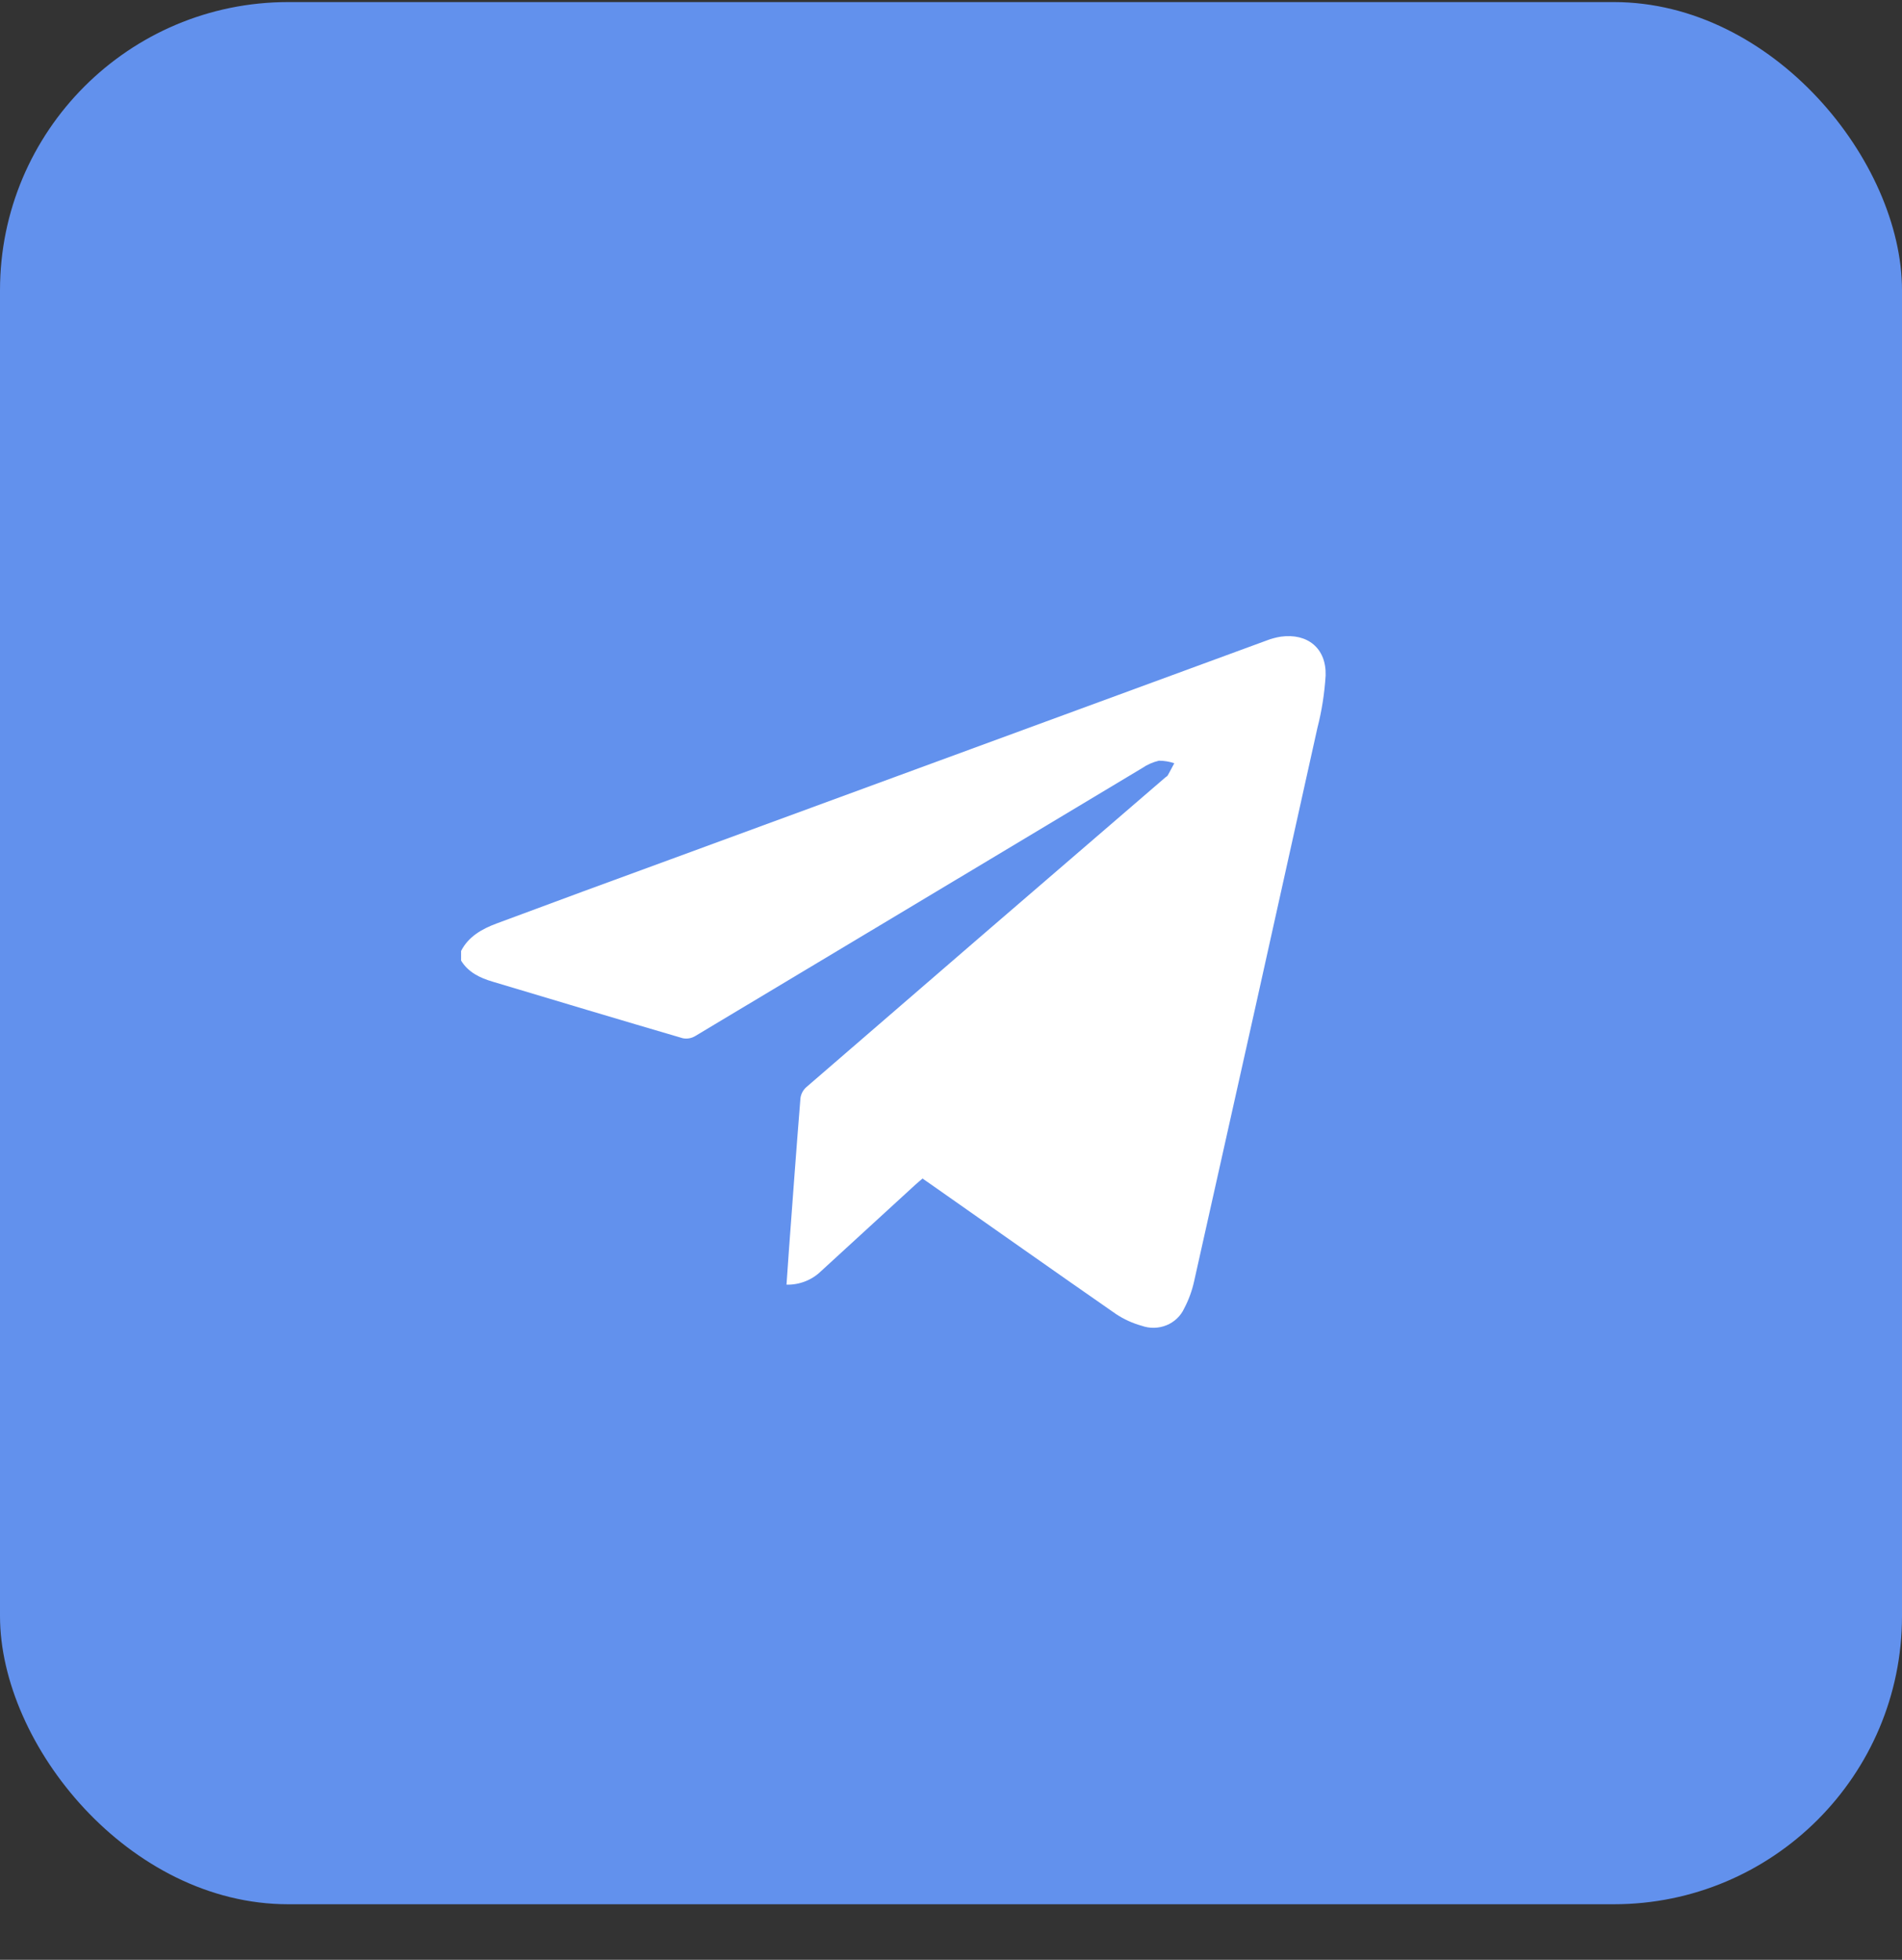
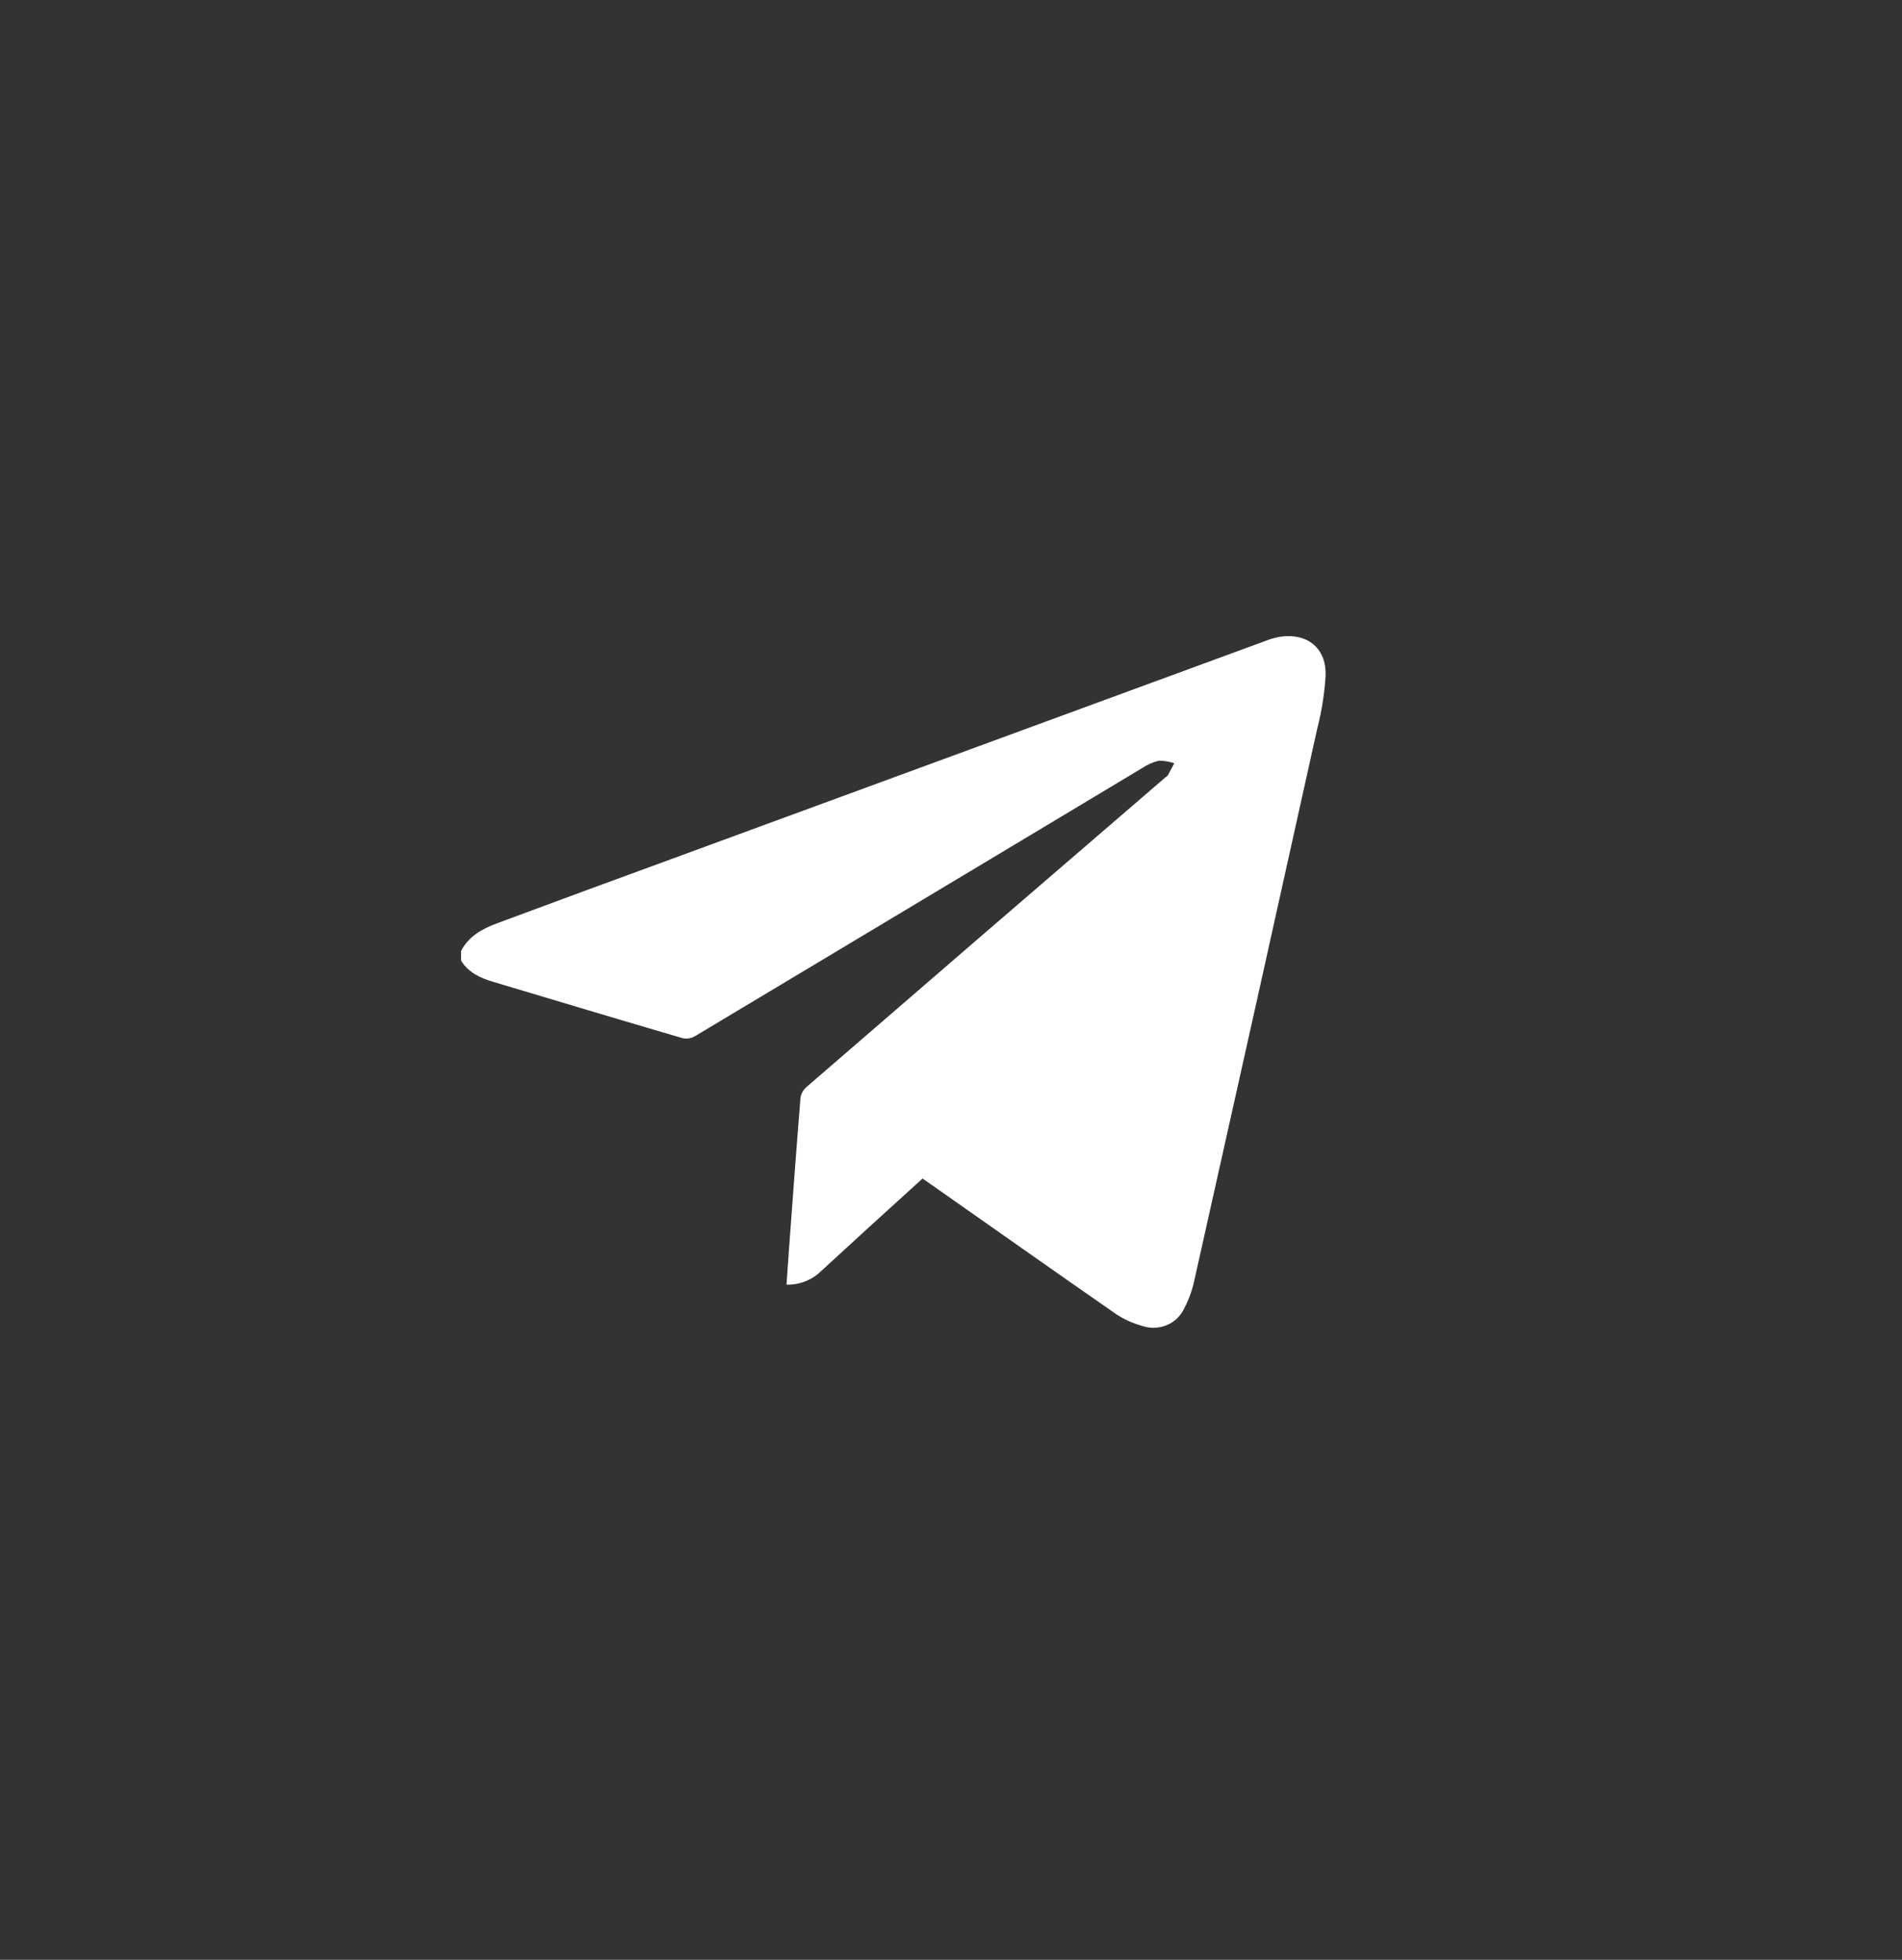
<svg xmlns="http://www.w3.org/2000/svg" width="33" height="34" viewBox="0 0 33 34" fill="none">
  <rect x="0" y="0" width="33" height="34" fill="#333333" stroke="none" />
-   <rect y="0.036" width="33" height="33" rx="5" fill="#6291ED" />
-   <path d="M8 16.498C8.127 16.249 8.358 16.118 8.611 16.023C9.615 15.649 10.62 15.279 11.628 14.911C15.075 13.645 18.522 12.379 21.97 11.114C22.051 11.082 22.136 11.059 22.223 11.045C22.687 10.982 23.013 11.247 23 11.717C22.981 12.025 22.934 12.33 22.857 12.629C22.149 15.829 21.436 19.027 20.719 22.225C20.683 22.39 20.625 22.549 20.546 22.699C20.486 22.83 20.377 22.935 20.239 22.991C20.102 23.047 19.947 23.05 19.808 23C19.649 22.956 19.499 22.887 19.363 22.797C18.287 22.05 17.218 21.294 16.146 20.543L16.006 20.446C15.964 20.483 15.924 20.514 15.886 20.549C15.338 21.05 14.791 21.552 14.244 22.054C14.166 22.13 14.073 22.19 13.97 22.23C13.868 22.27 13.757 22.29 13.646 22.287C13.66 22.084 13.673 21.886 13.688 21.687C13.753 20.808 13.817 19.929 13.888 19.052C13.897 18.98 13.932 18.914 13.986 18.864C16.058 17.071 18.135 15.28 20.217 13.489C20.232 13.476 20.252 13.467 20.261 13.451C20.3 13.383 20.336 13.312 20.374 13.241C20.288 13.212 20.198 13.197 20.107 13.197C20.003 13.222 19.904 13.265 19.817 13.325C17.231 14.877 14.644 16.428 12.057 17.977C11.994 18.014 11.919 18.026 11.847 18.012C10.746 17.69 9.648 17.36 8.549 17.031C8.326 16.965 8.125 16.869 8 16.665V16.498Z" fill="white" />
+   <path d="M8 16.498C8.127 16.249 8.358 16.118 8.611 16.023C9.615 15.649 10.62 15.279 11.628 14.911C15.075 13.645 18.522 12.379 21.97 11.114C22.051 11.082 22.136 11.059 22.223 11.045C22.687 10.982 23.013 11.247 23 11.717C22.981 12.025 22.934 12.33 22.857 12.629C22.149 15.829 21.436 19.027 20.719 22.225C20.683 22.39 20.625 22.549 20.546 22.699C20.486 22.83 20.377 22.935 20.239 22.991C20.102 23.047 19.947 23.05 19.808 23C19.649 22.956 19.499 22.887 19.363 22.797C18.287 22.05 17.218 21.294 16.146 20.543L16.006 20.446C15.338 21.05 14.791 21.552 14.244 22.054C14.166 22.13 14.073 22.19 13.97 22.23C13.868 22.27 13.757 22.29 13.646 22.287C13.66 22.084 13.673 21.886 13.688 21.687C13.753 20.808 13.817 19.929 13.888 19.052C13.897 18.98 13.932 18.914 13.986 18.864C16.058 17.071 18.135 15.28 20.217 13.489C20.232 13.476 20.252 13.467 20.261 13.451C20.3 13.383 20.336 13.312 20.374 13.241C20.288 13.212 20.198 13.197 20.107 13.197C20.003 13.222 19.904 13.265 19.817 13.325C17.231 14.877 14.644 16.428 12.057 17.977C11.994 18.014 11.919 18.026 11.847 18.012C10.746 17.69 9.648 17.36 8.549 17.031C8.326 16.965 8.125 16.869 8 16.665V16.498Z" fill="white" />
</svg>